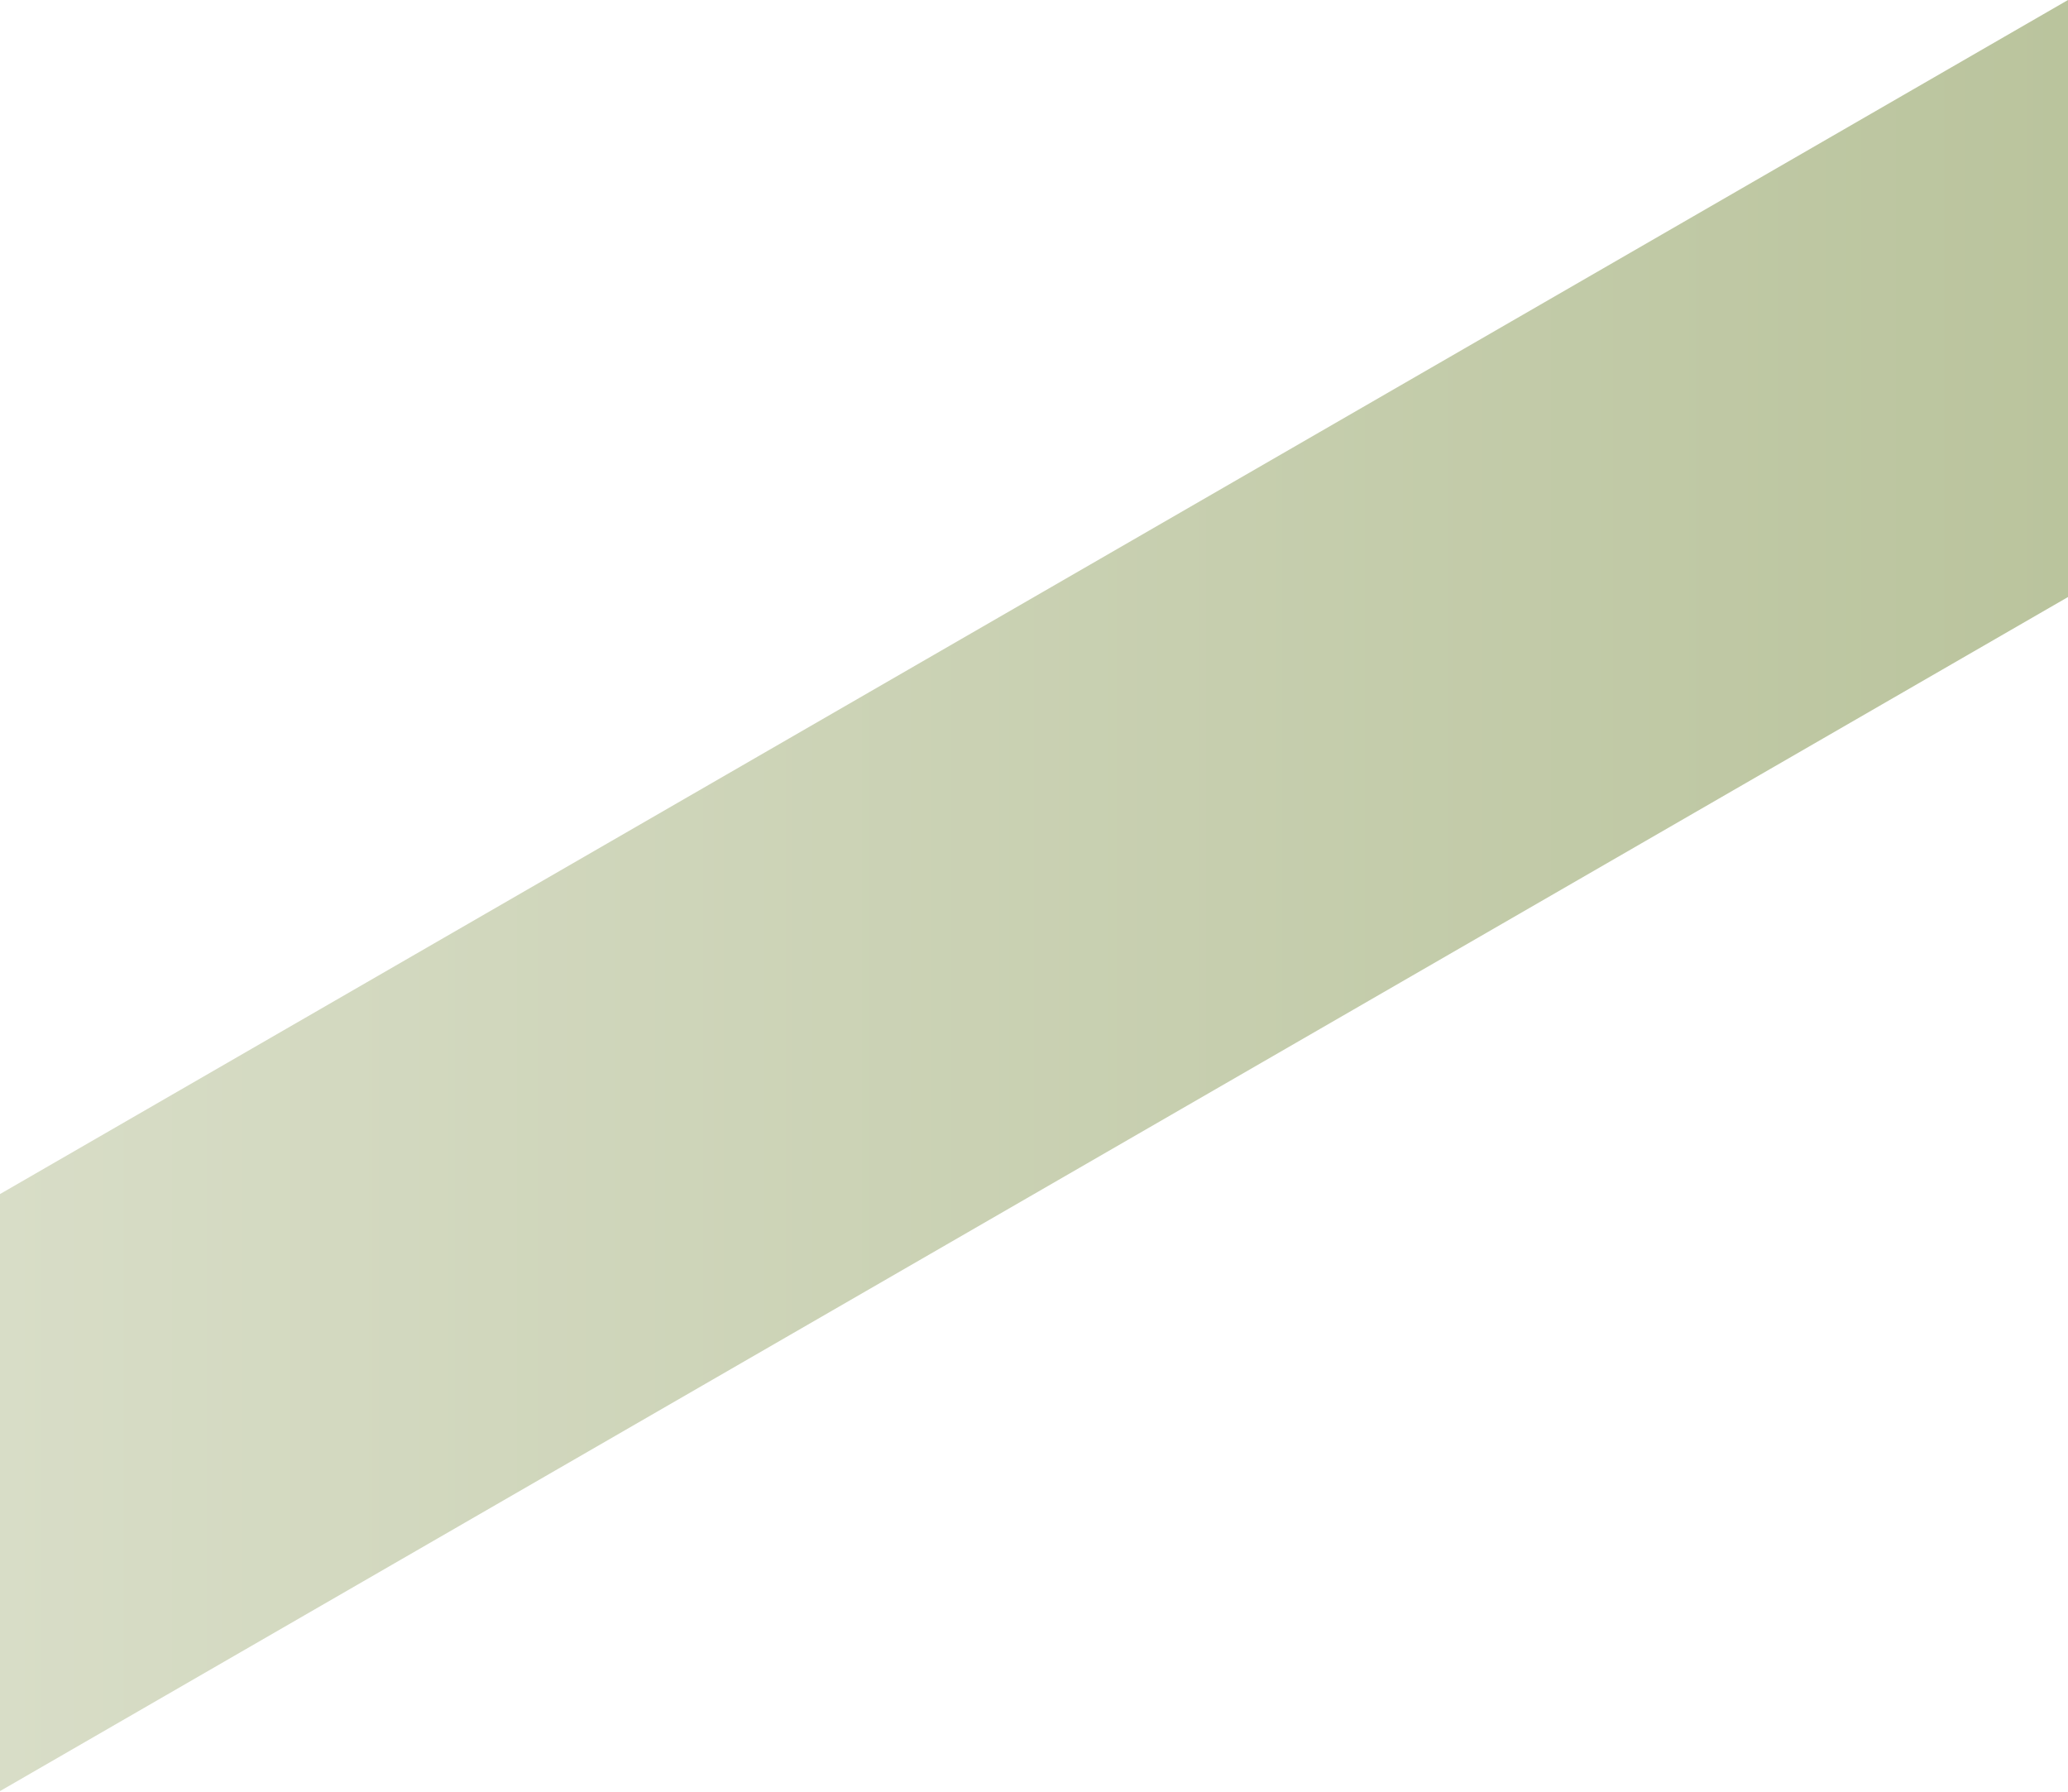
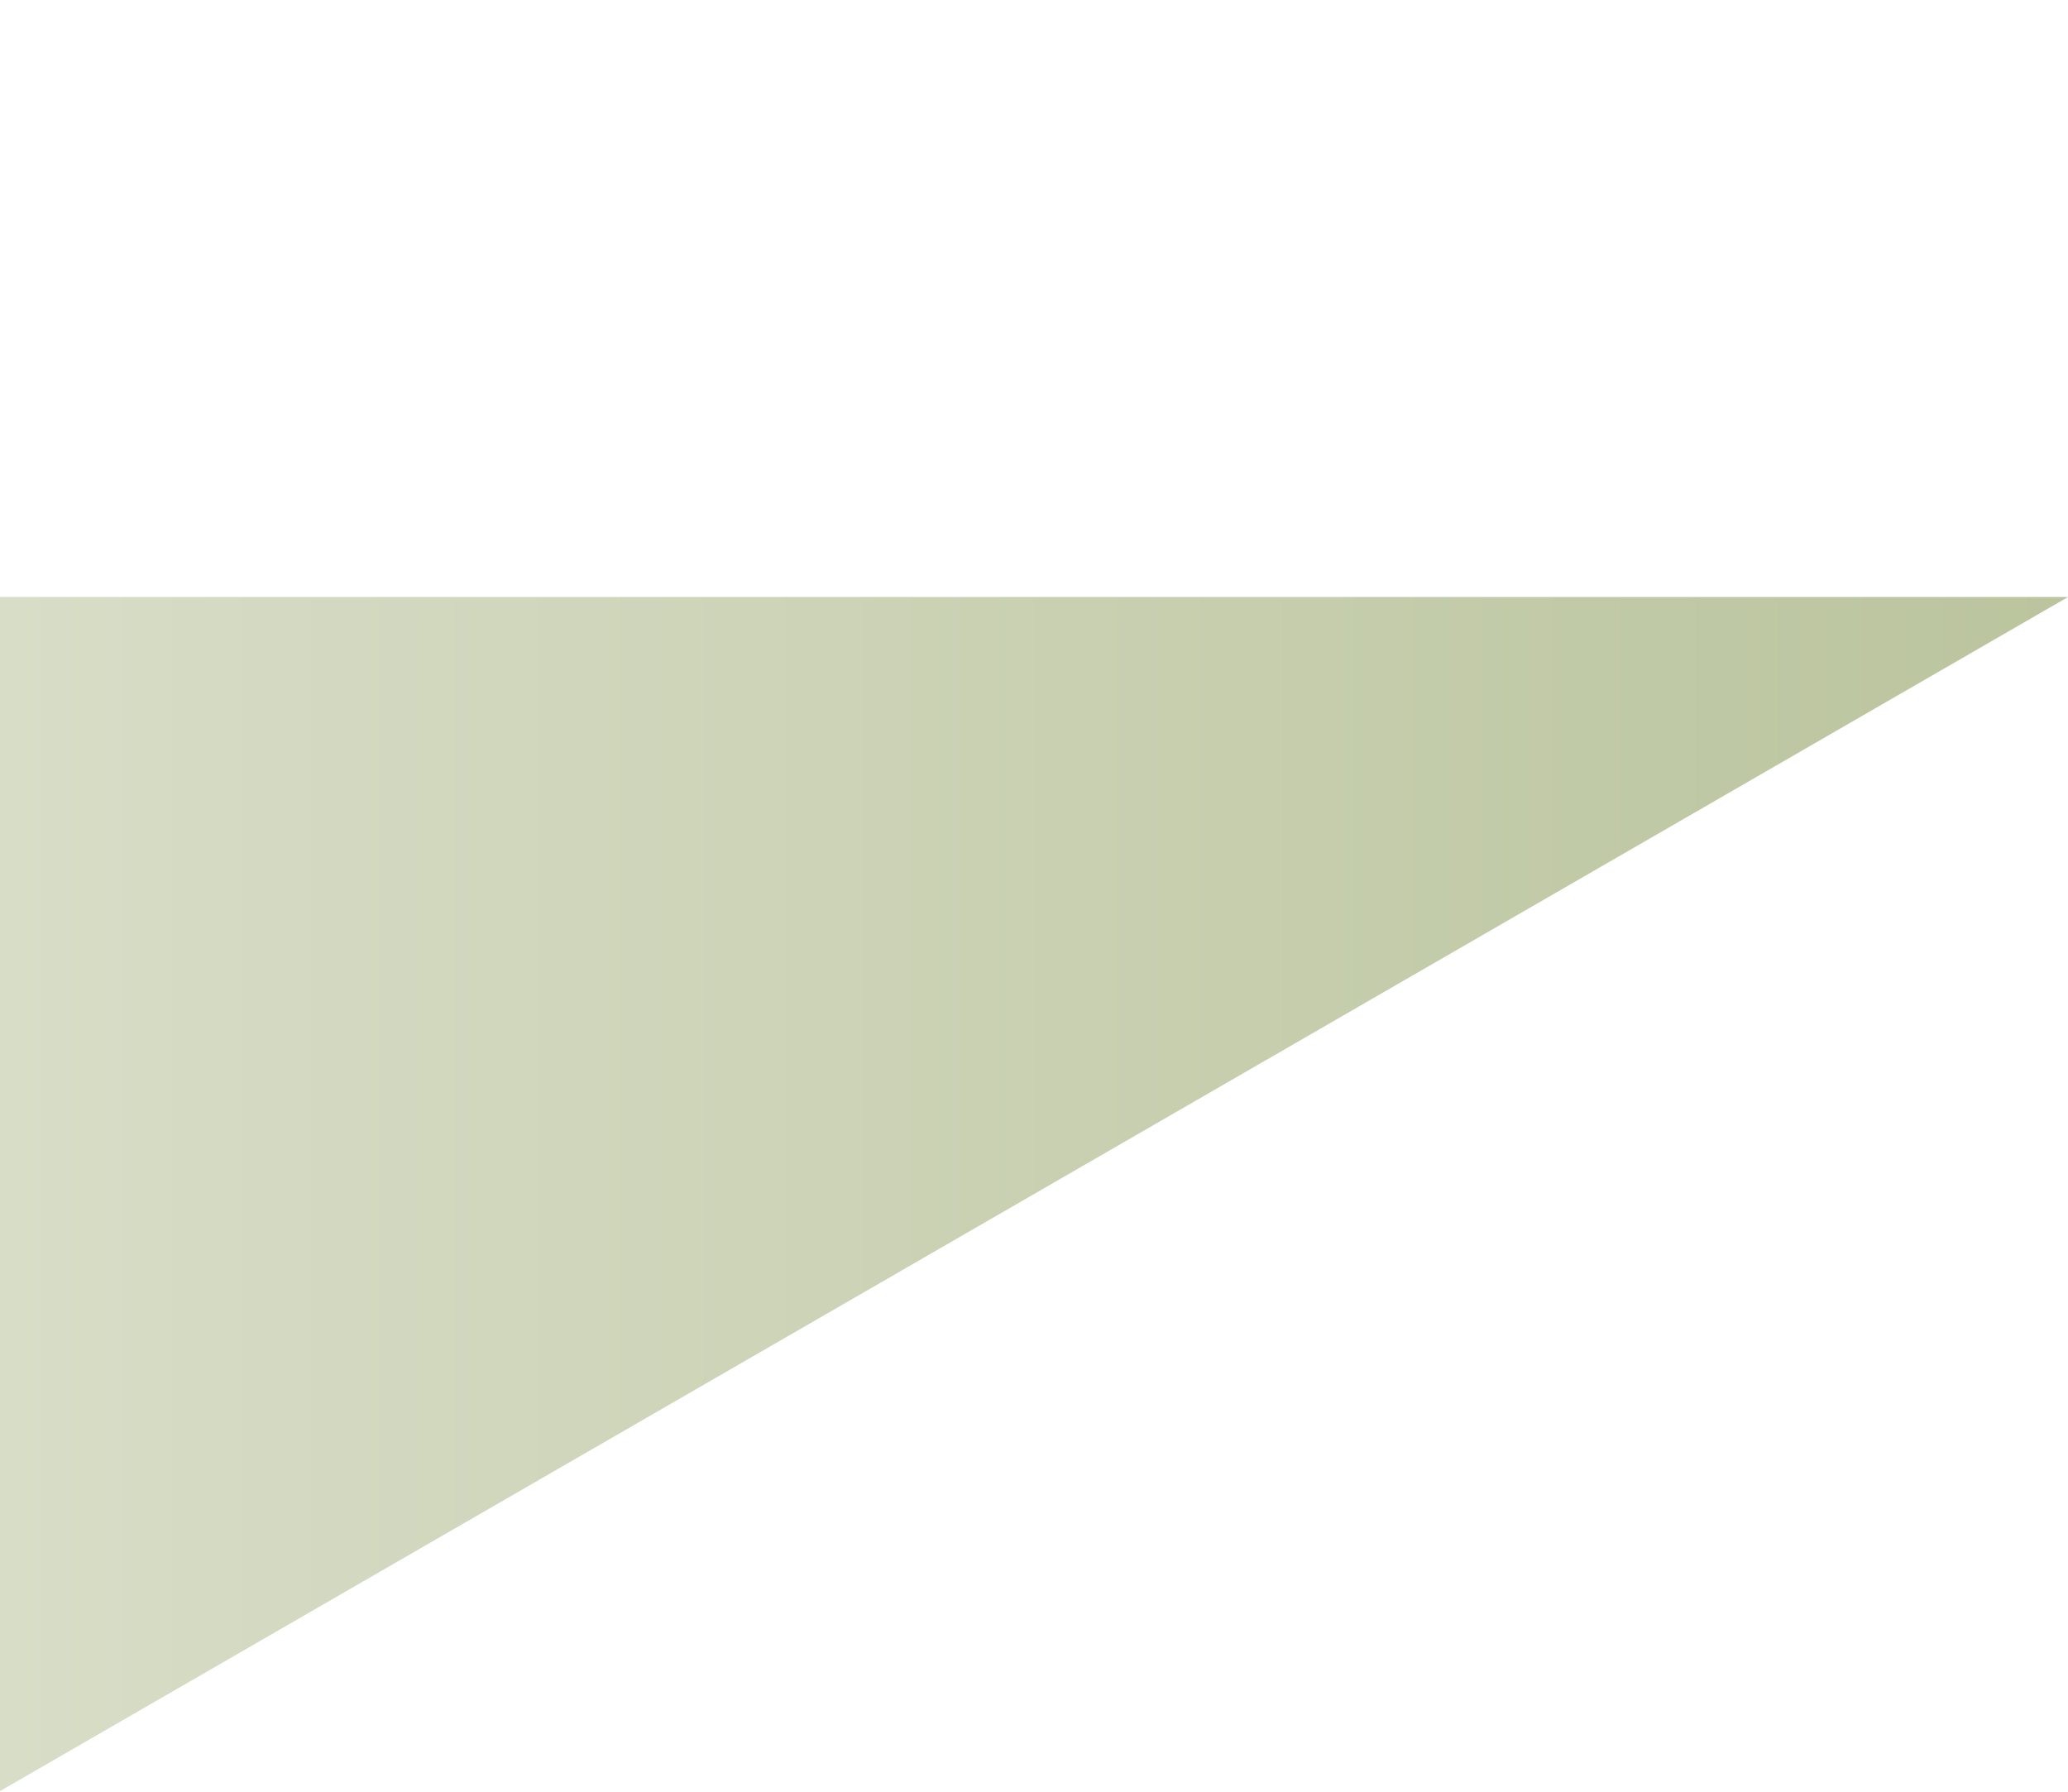
<svg xmlns="http://www.w3.org/2000/svg" width="187" height="162" viewBox="0 0 187 162" fill="none">
-   <path d="M187 53.978L0 161.935V107.957L187 0V53.978Z" fill="url(#paint0_linear_136_2175)" />
+   <path d="M187 53.978L0 161.935V107.957V53.978Z" fill="url(#paint0_linear_136_2175)" />
  <defs>
    <linearGradient id="paint0_linear_136_2175" x1="0" y1="80.967" x2="187" y2="80.967" gradientUnits="userSpaceOnUse">
      <stop stop-color="#D8DDC7" />
      <stop offset="1" stop-color="#BAC49D" />
    </linearGradient>
  </defs>
</svg>